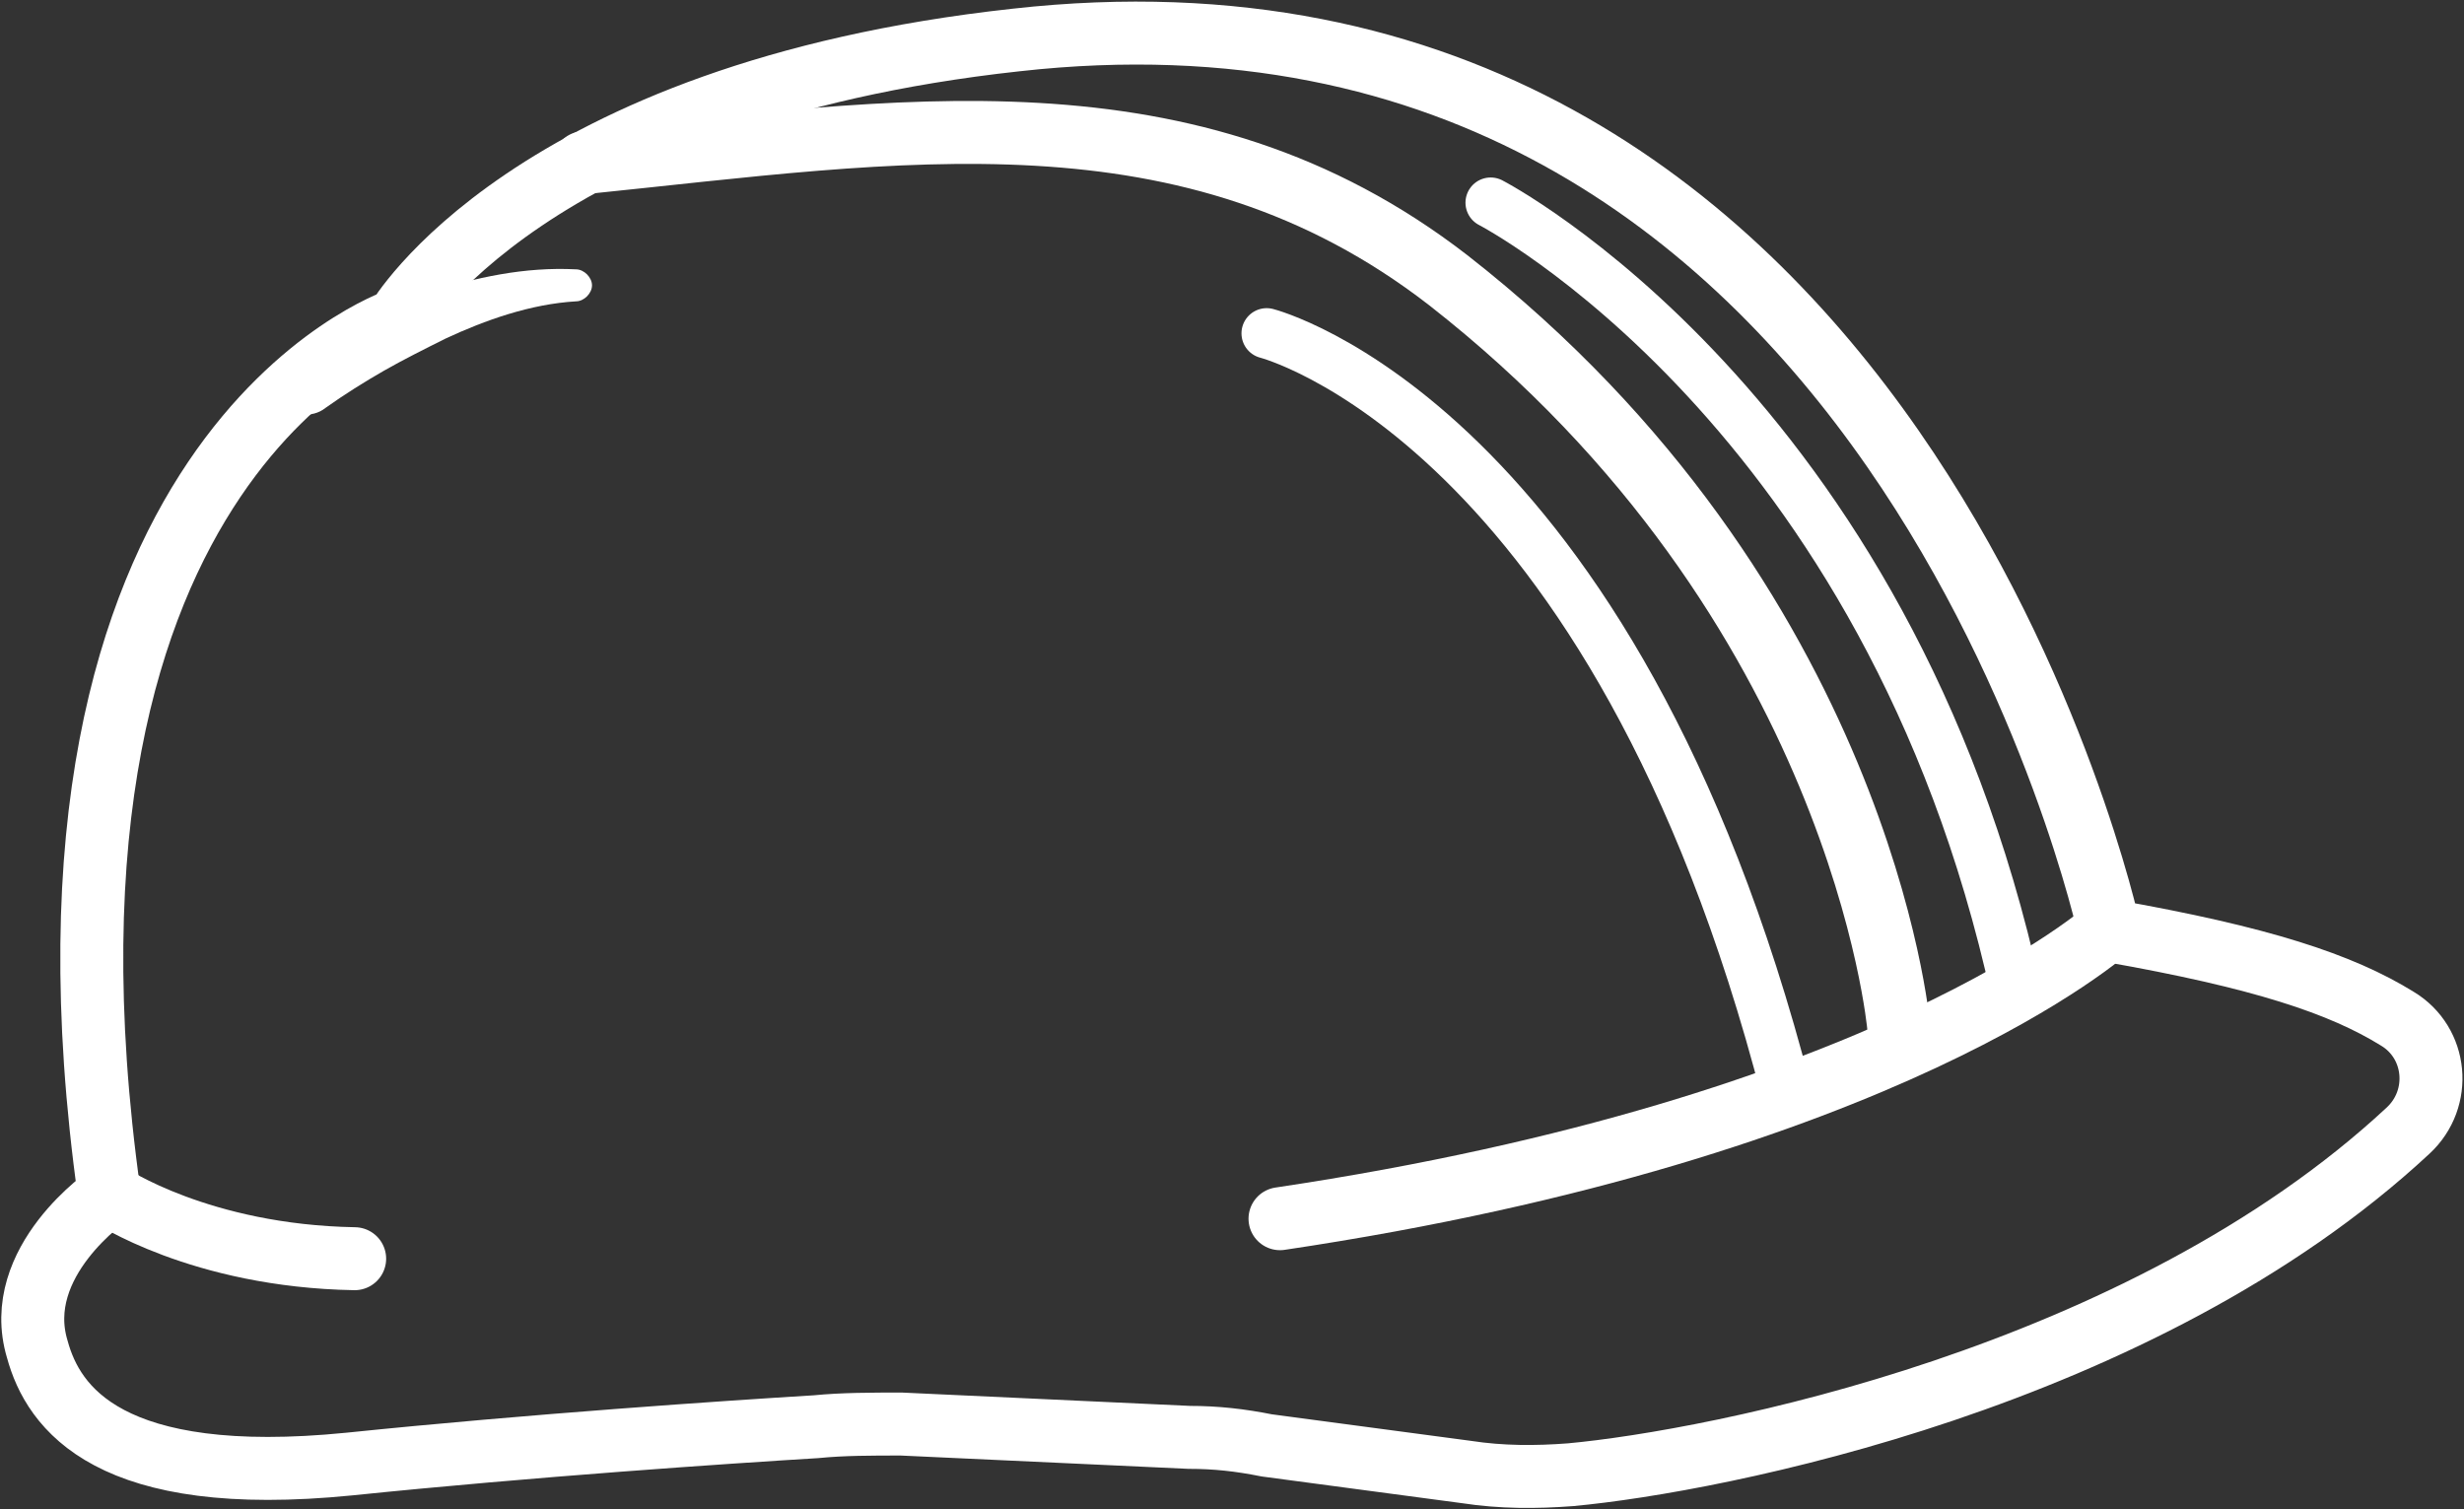
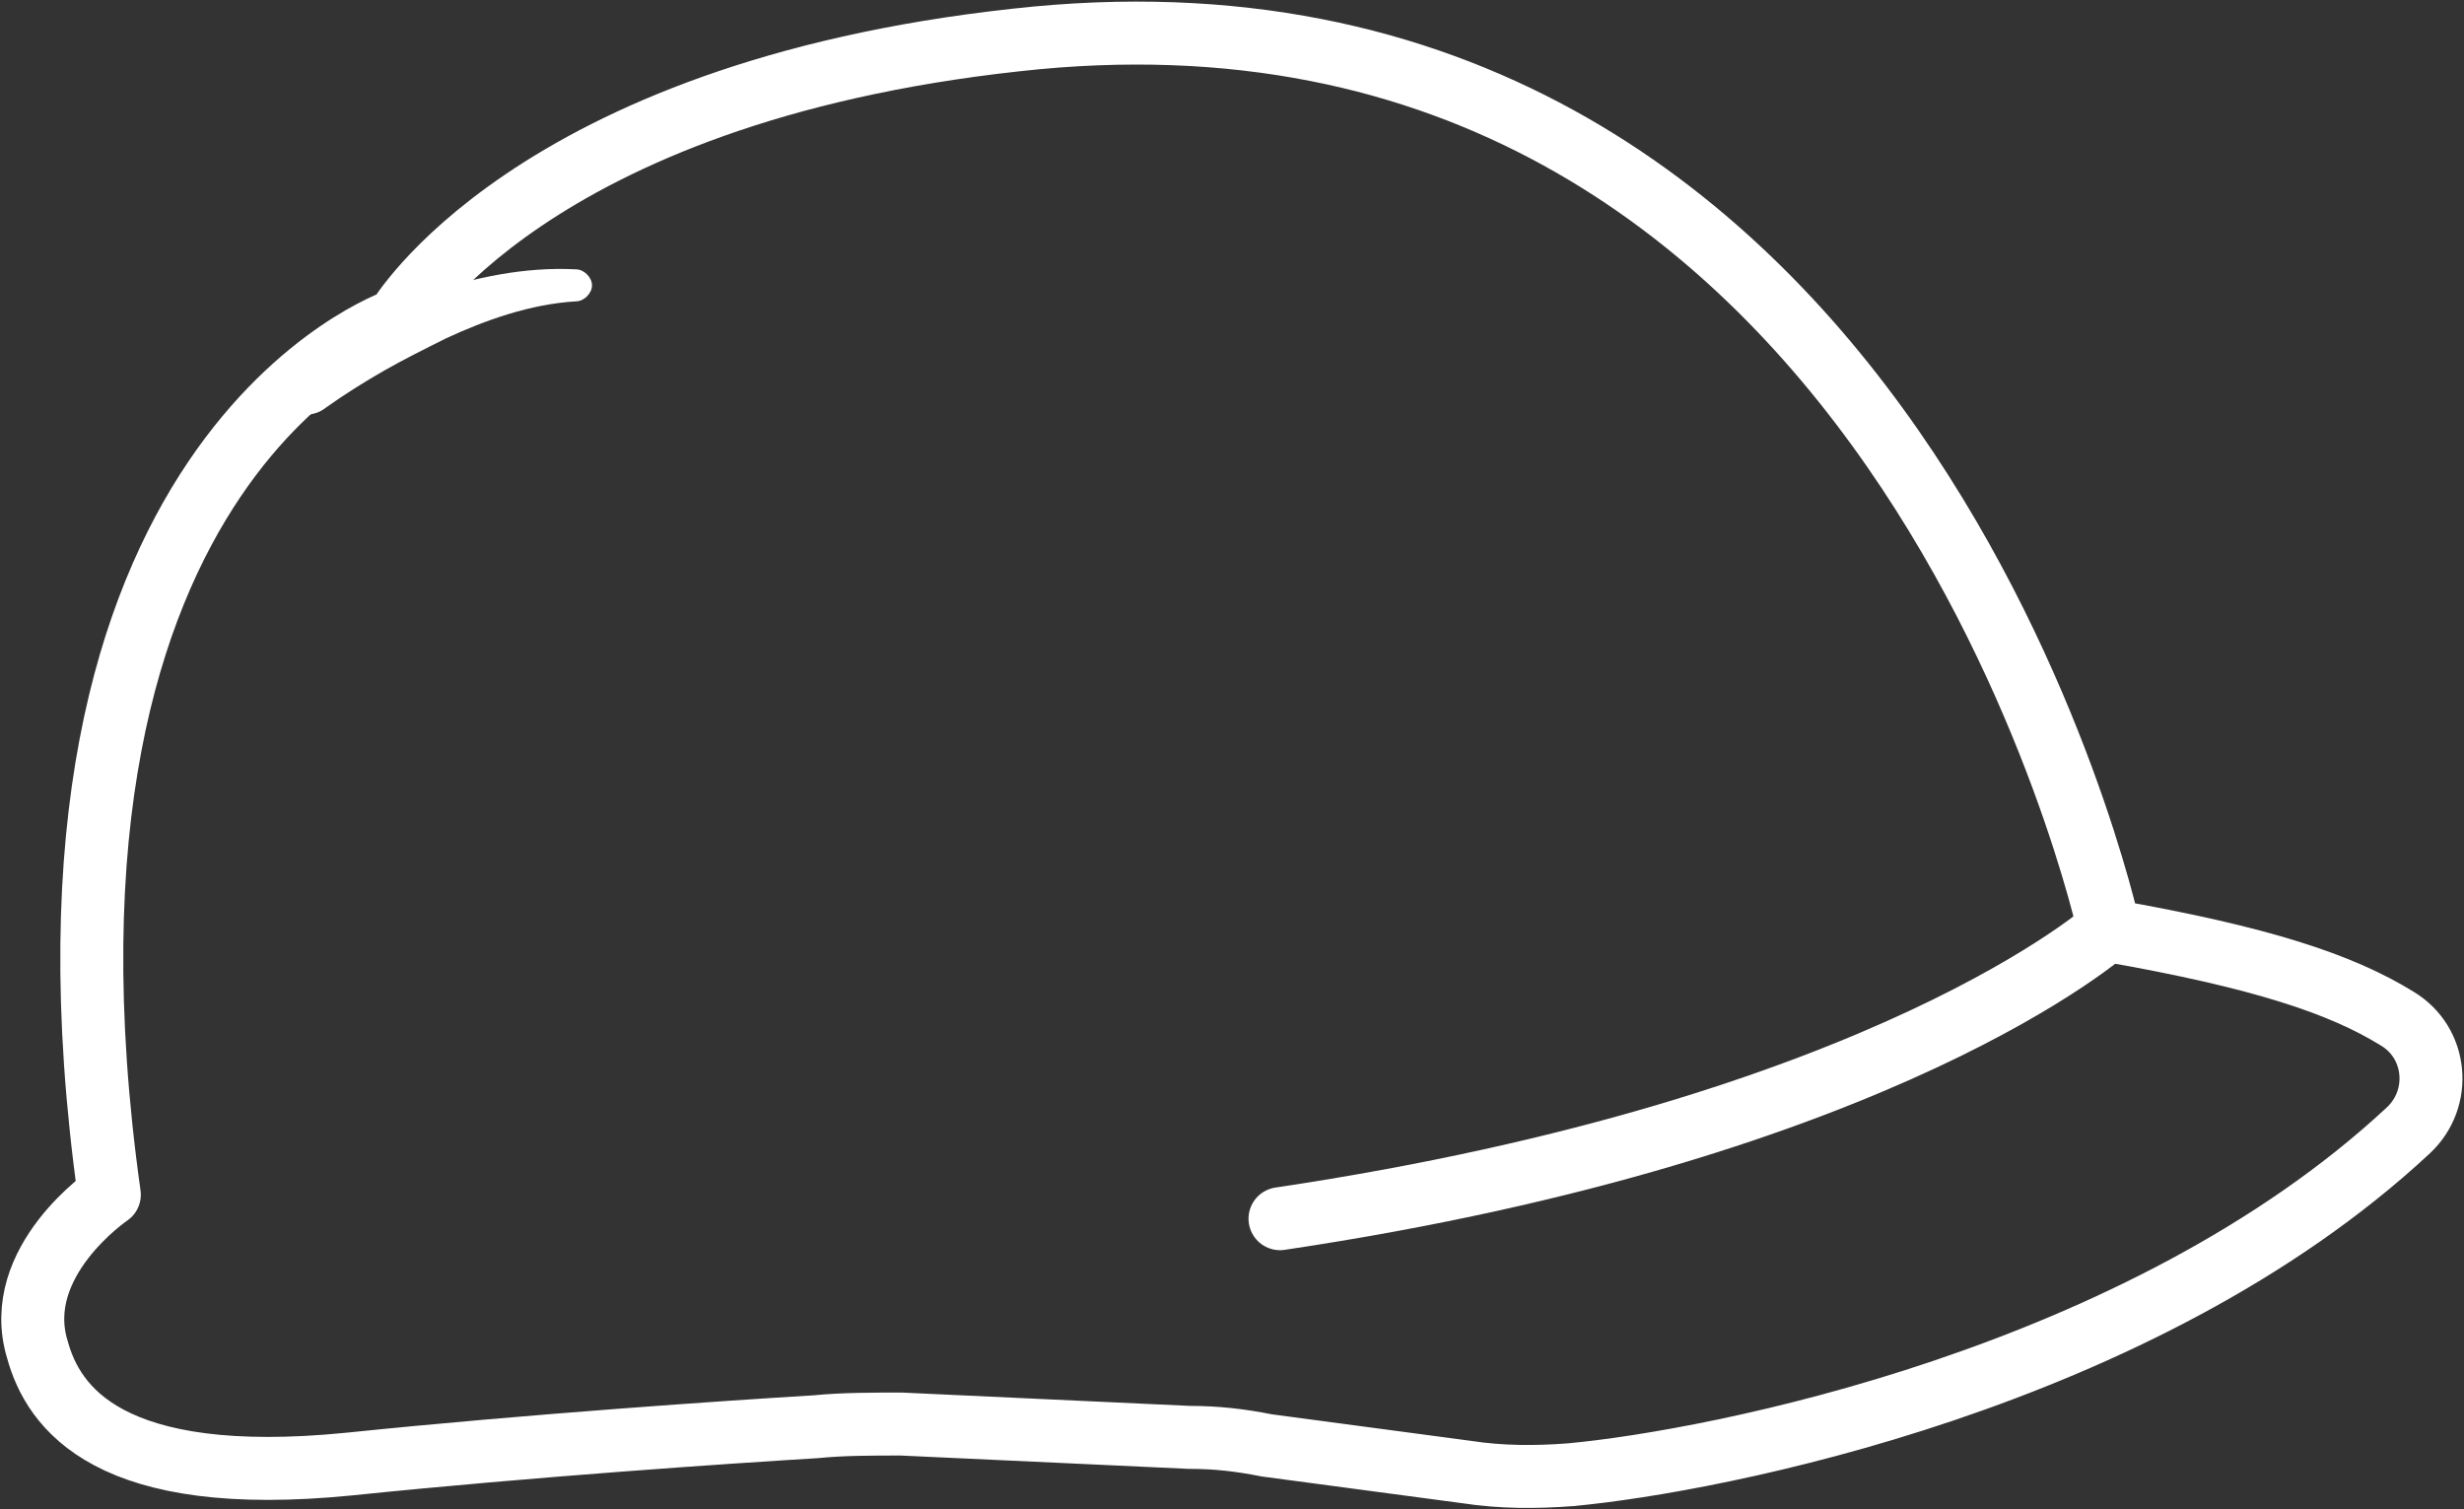
<svg xmlns="http://www.w3.org/2000/svg" id="Layer_1" x="0px" y="0px" viewBox="0 0 92.4 56.6" style="enable-background:new 0 0 92.4 56.6;" xml:space="preserve">
  <rect x="0" y="0" width="92.4" height="56.6" fill="#333333" stroke="none" />
  <style type="text/css"> .st0{fill:none;stroke:#FFFFFF;stroke-width:2.361;stroke-linecap:round;stroke-linejoin:round;stroke-miterlimit:10;} .st1{fill:none;stroke:#FFFFFF;stroke-width:1.889;stroke-linecap:round;stroke-miterlimit:10;} .st2{fill:#FFFFFF;} </style>
  <path class="st0" d="M33.8,53.4l10.8,0.5c1,0,1.9,0.1,2.9,0.3l7.5,1c1.3,0.2,2.6,0.2,3.9,0.1c5.4-0.5,21.4-3.6,31.4-12.9 c1.3-1.2,1.1-3.3-0.4-4.2c-2.1-1.3-5.1-2.3-10.8-3.3c0,0-8-37.1-41-33.4C19.8,3.5,14.9,12,14.9,12S0.2,17,4.1,44.8 c0,0-3.7,2.5-2.7,5.8c0.6,2.2,2.7,5.2,11.7,4.3c6.8-0.7,14.2-1.2,17.5-1.4C31.6,53.4,32.7,53.4,33.8,53.4z" />
  <path class="st0" d="M79.1,34.8c0,0-8.3,7.5-31.1,10.9" />
-   <path class="st0" d="M4.1,44.8c0,0,3.4,2.3,9.2,2.4" />
-   <path class="st0" d="M71.2,38.5c0,0-1.4-15.9-16.9-28C44.6,3,33.7,4.9,21.9,6.1" />
-   <path class="st1" d="M55.9,7.6c0,0,14.9,7.7,19.7,29.6" />
-   <path class="st1" d="M47.5,12.5c0,0,13,3.3,19.5,28.5" />
  <g>
-     <path class="st2" d="M10.9,13.3c0.9-0.5,1.7-0.9,2.5-1.3c0.9-0.4,1.7-0.7,2.6-1c1.8-0.6,3.7-1,5.6-0.9c0.3,0,0.6,0.3,0.6,0.6 c0,0.3-0.3,0.6-0.6,0.6l0,0c-1.7,0.1-3.4,0.7-4.9,1.4c-0.8,0.4-1.6,0.8-2.3,1.2c-0.7,0.4-1.5,0.9-2.2,1.4l0,0 c-0.5,0.4-1.3,0.3-1.7-0.2s-0.3-1.3,0.2-1.7C10.8,13.3,10.9,13.3,10.9,13.3z" />
+     <path class="st2" d="M10.9,13.3c0.9-0.5,1.7-0.9,2.5-1.3c0.9-0.4,1.7-0.7,2.6-1c1.8-0.6,3.7-1,5.6-0.9c0.3,0,0.6,0.3,0.6,0.6 c0,0.3-0.3,0.6-0.6,0.6l0,0c-1.7,0.1-3.4,0.7-4.9,1.4c-0.8,0.4-1.6,0.8-2.3,1.2c-0.7,0.4-1.5,0.9-2.2,1.4c-0.5,0.4-1.3,0.3-1.7-0.2s-0.3-1.3,0.2-1.7C10.8,13.3,10.9,13.3,10.9,13.3z" />
  </g>
</svg>